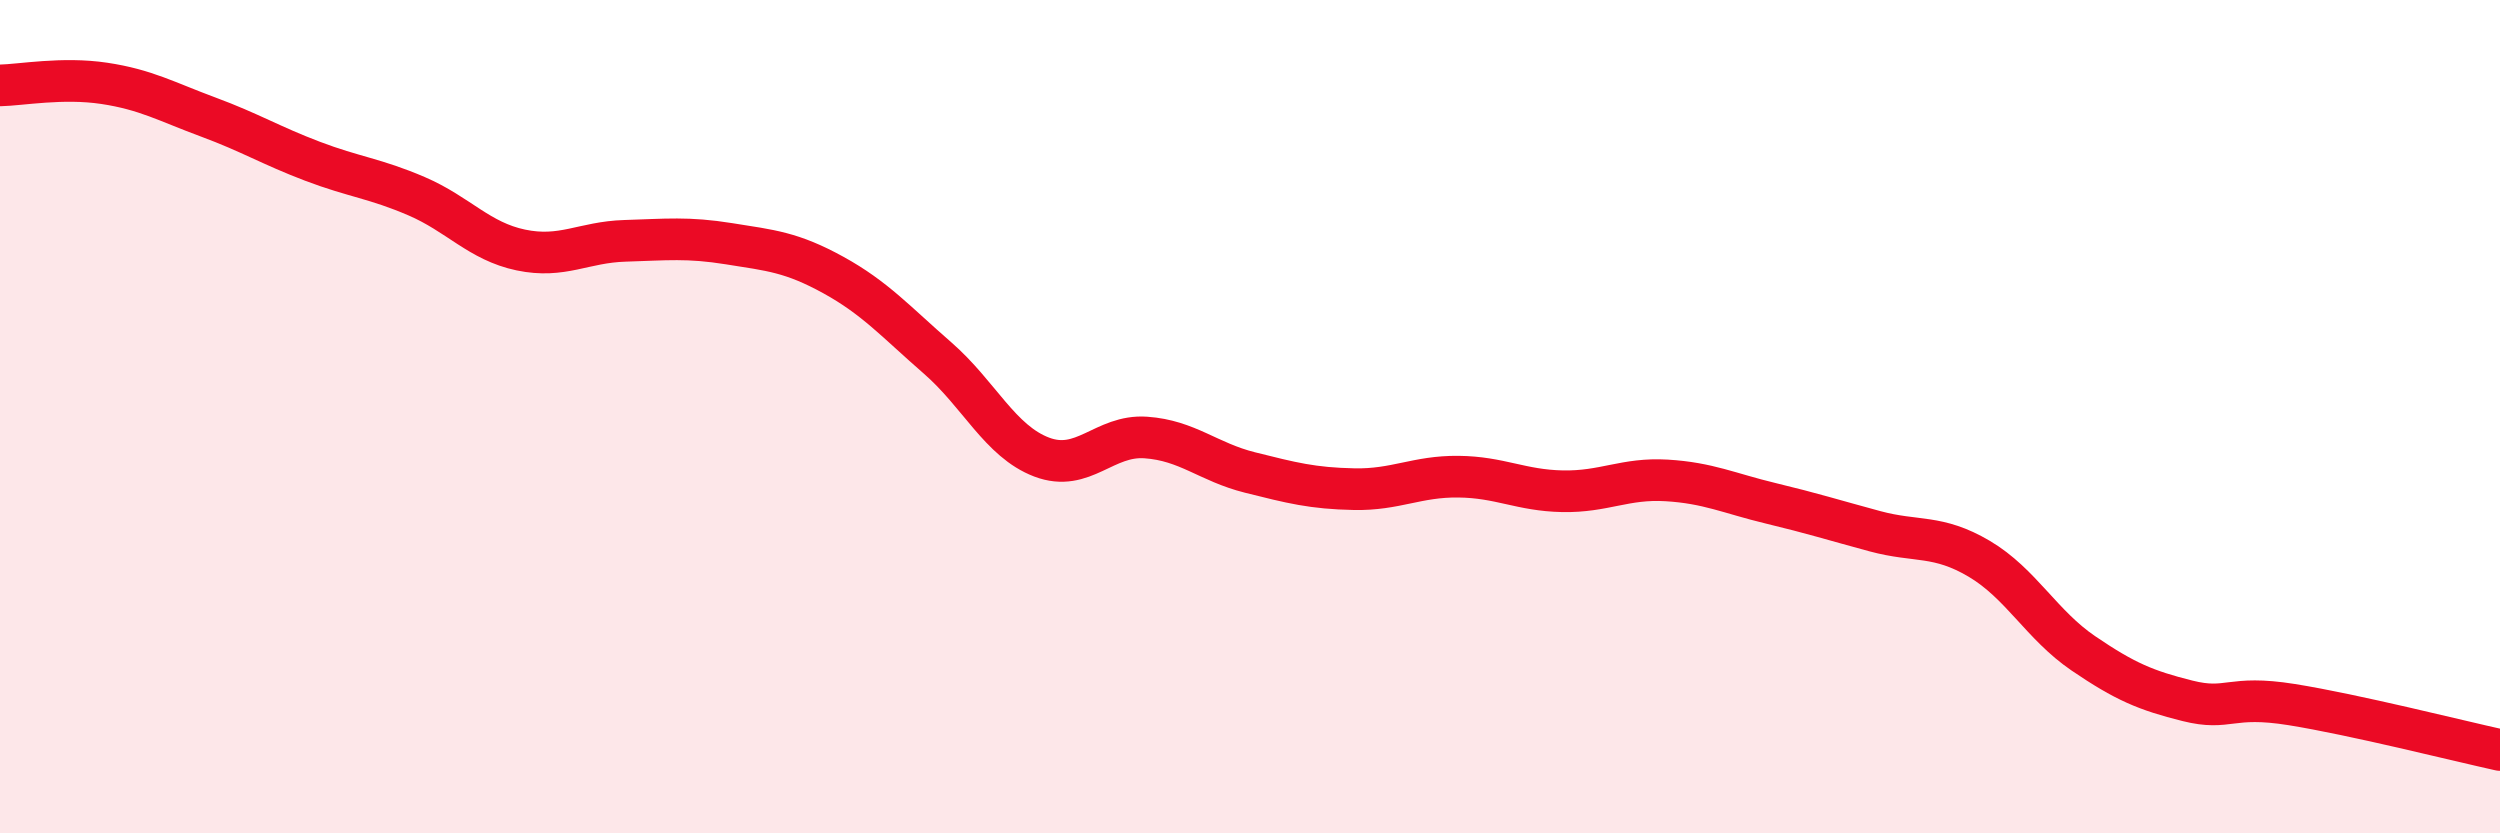
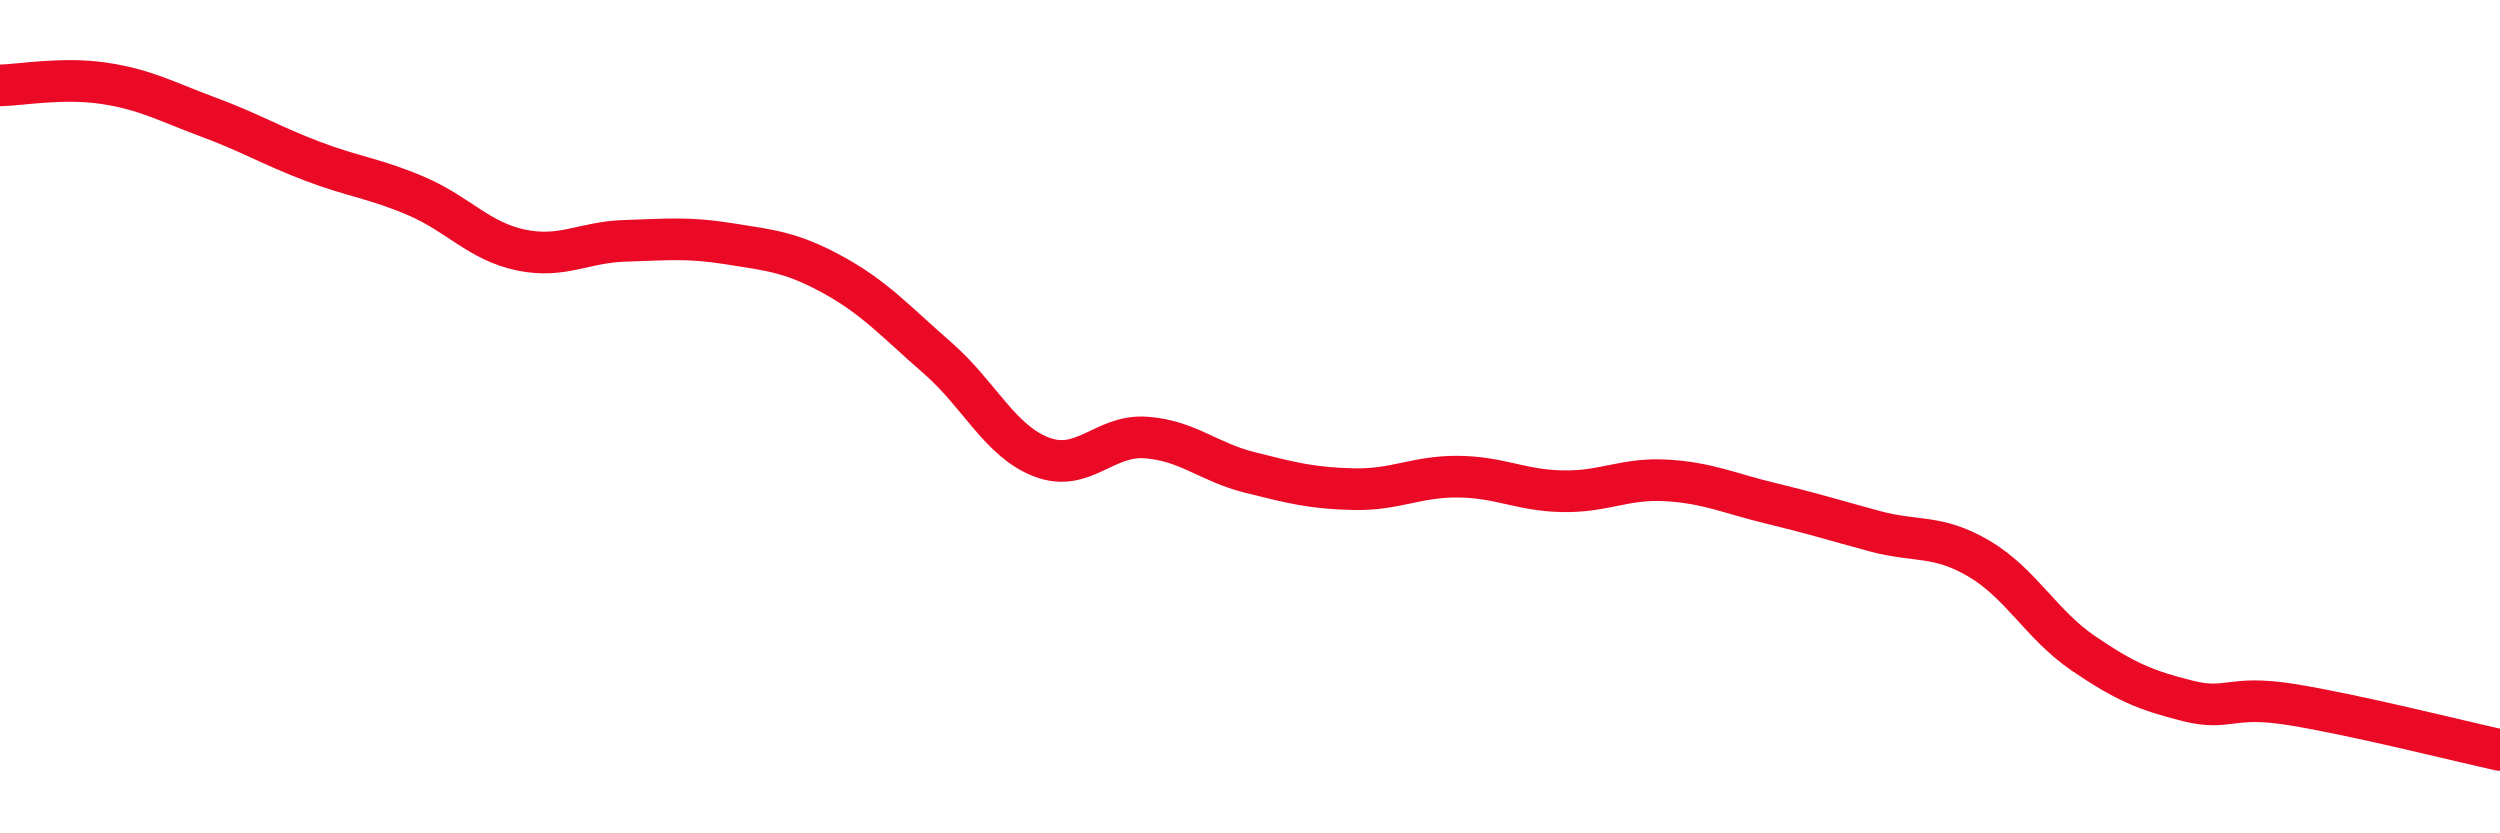
<svg xmlns="http://www.w3.org/2000/svg" width="60" height="20" viewBox="0 0 60 20">
-   <path d="M 0,2.05 C 0.5,2.04 1.5,1.85 2.5,2 C 3.5,2.15 4,2.44 5,2.81 C 6,3.18 6.5,3.49 7.5,3.87 C 8.5,4.25 9,4.28 10,4.71 C 11,5.14 11.5,5.79 12.5,6 C 13.5,6.21 14,5.81 15,5.78 C 16,5.75 16.5,5.69 17.5,5.85 C 18.5,6.01 19,6.05 20,6.6 C 21,7.15 21.5,7.72 22.5,8.59 C 23.5,9.46 24,10.59 25,10.97 C 26,11.35 26.5,10.43 27.5,10.5 C 28.5,10.57 29,11.09 30,11.34 C 31,11.59 31.5,11.72 32.5,11.74 C 33.5,11.76 34,11.43 35,11.44 C 36,11.45 36.5,11.77 37.5,11.79 C 38.5,11.81 39,11.47 40,11.53 C 41,11.59 41.5,11.84 42.5,12.08 C 43.5,12.32 44,12.48 45,12.75 C 46,13.02 46.5,12.82 47.5,13.41 C 48.5,14 49,15 50,15.68 C 51,16.36 51.5,16.57 52.5,16.82 C 53.5,17.07 53.5,16.67 55,16.91 C 56.5,17.15 59,17.78 60,18L60 20L0 20Z" fill="#EB0A25" opacity="0.1" stroke-linecap="round" stroke-linejoin="round" />
  <path d="M 0,2.05 C 0.5,2.04 1.5,1.85 2.5,2 C 3.5,2.15 4,2.44 5,2.81 C 6,3.18 6.5,3.49 7.5,3.87 C 8.5,4.25 9,4.28 10,4.71 C 11,5.14 11.5,5.79 12.5,6 C 13.5,6.21 14,5.81 15,5.78 C 16,5.75 16.5,5.69 17.5,5.85 C 18.5,6.01 19,6.05 20,6.6 C 21,7.15 21.5,7.72 22.5,8.59 C 23.5,9.46 24,10.59 25,10.97 C 26,11.35 26.5,10.43 27.5,10.5 C 28.5,10.57 29,11.09 30,11.34 C 31,11.59 31.5,11.72 32.5,11.74 C 33.5,11.76 34,11.43 35,11.44 C 36,11.45 36.5,11.77 37.5,11.79 C 38.5,11.81 39,11.47 40,11.53 C 41,11.59 41.5,11.84 42.5,12.08 C 43.5,12.32 44,12.48 45,12.75 C 46,13.02 46.5,12.82 47.5,13.41 C 48.5,14 49,15 50,15.68 C 51,16.36 51.5,16.57 52.5,16.82 C 53.5,17.07 53.5,16.67 55,16.91 C 56.5,17.15 59,17.78 60,18" stroke="#EB0A25" stroke-width="1" fill="none" stroke-linecap="round" stroke-linejoin="round" />
</svg>